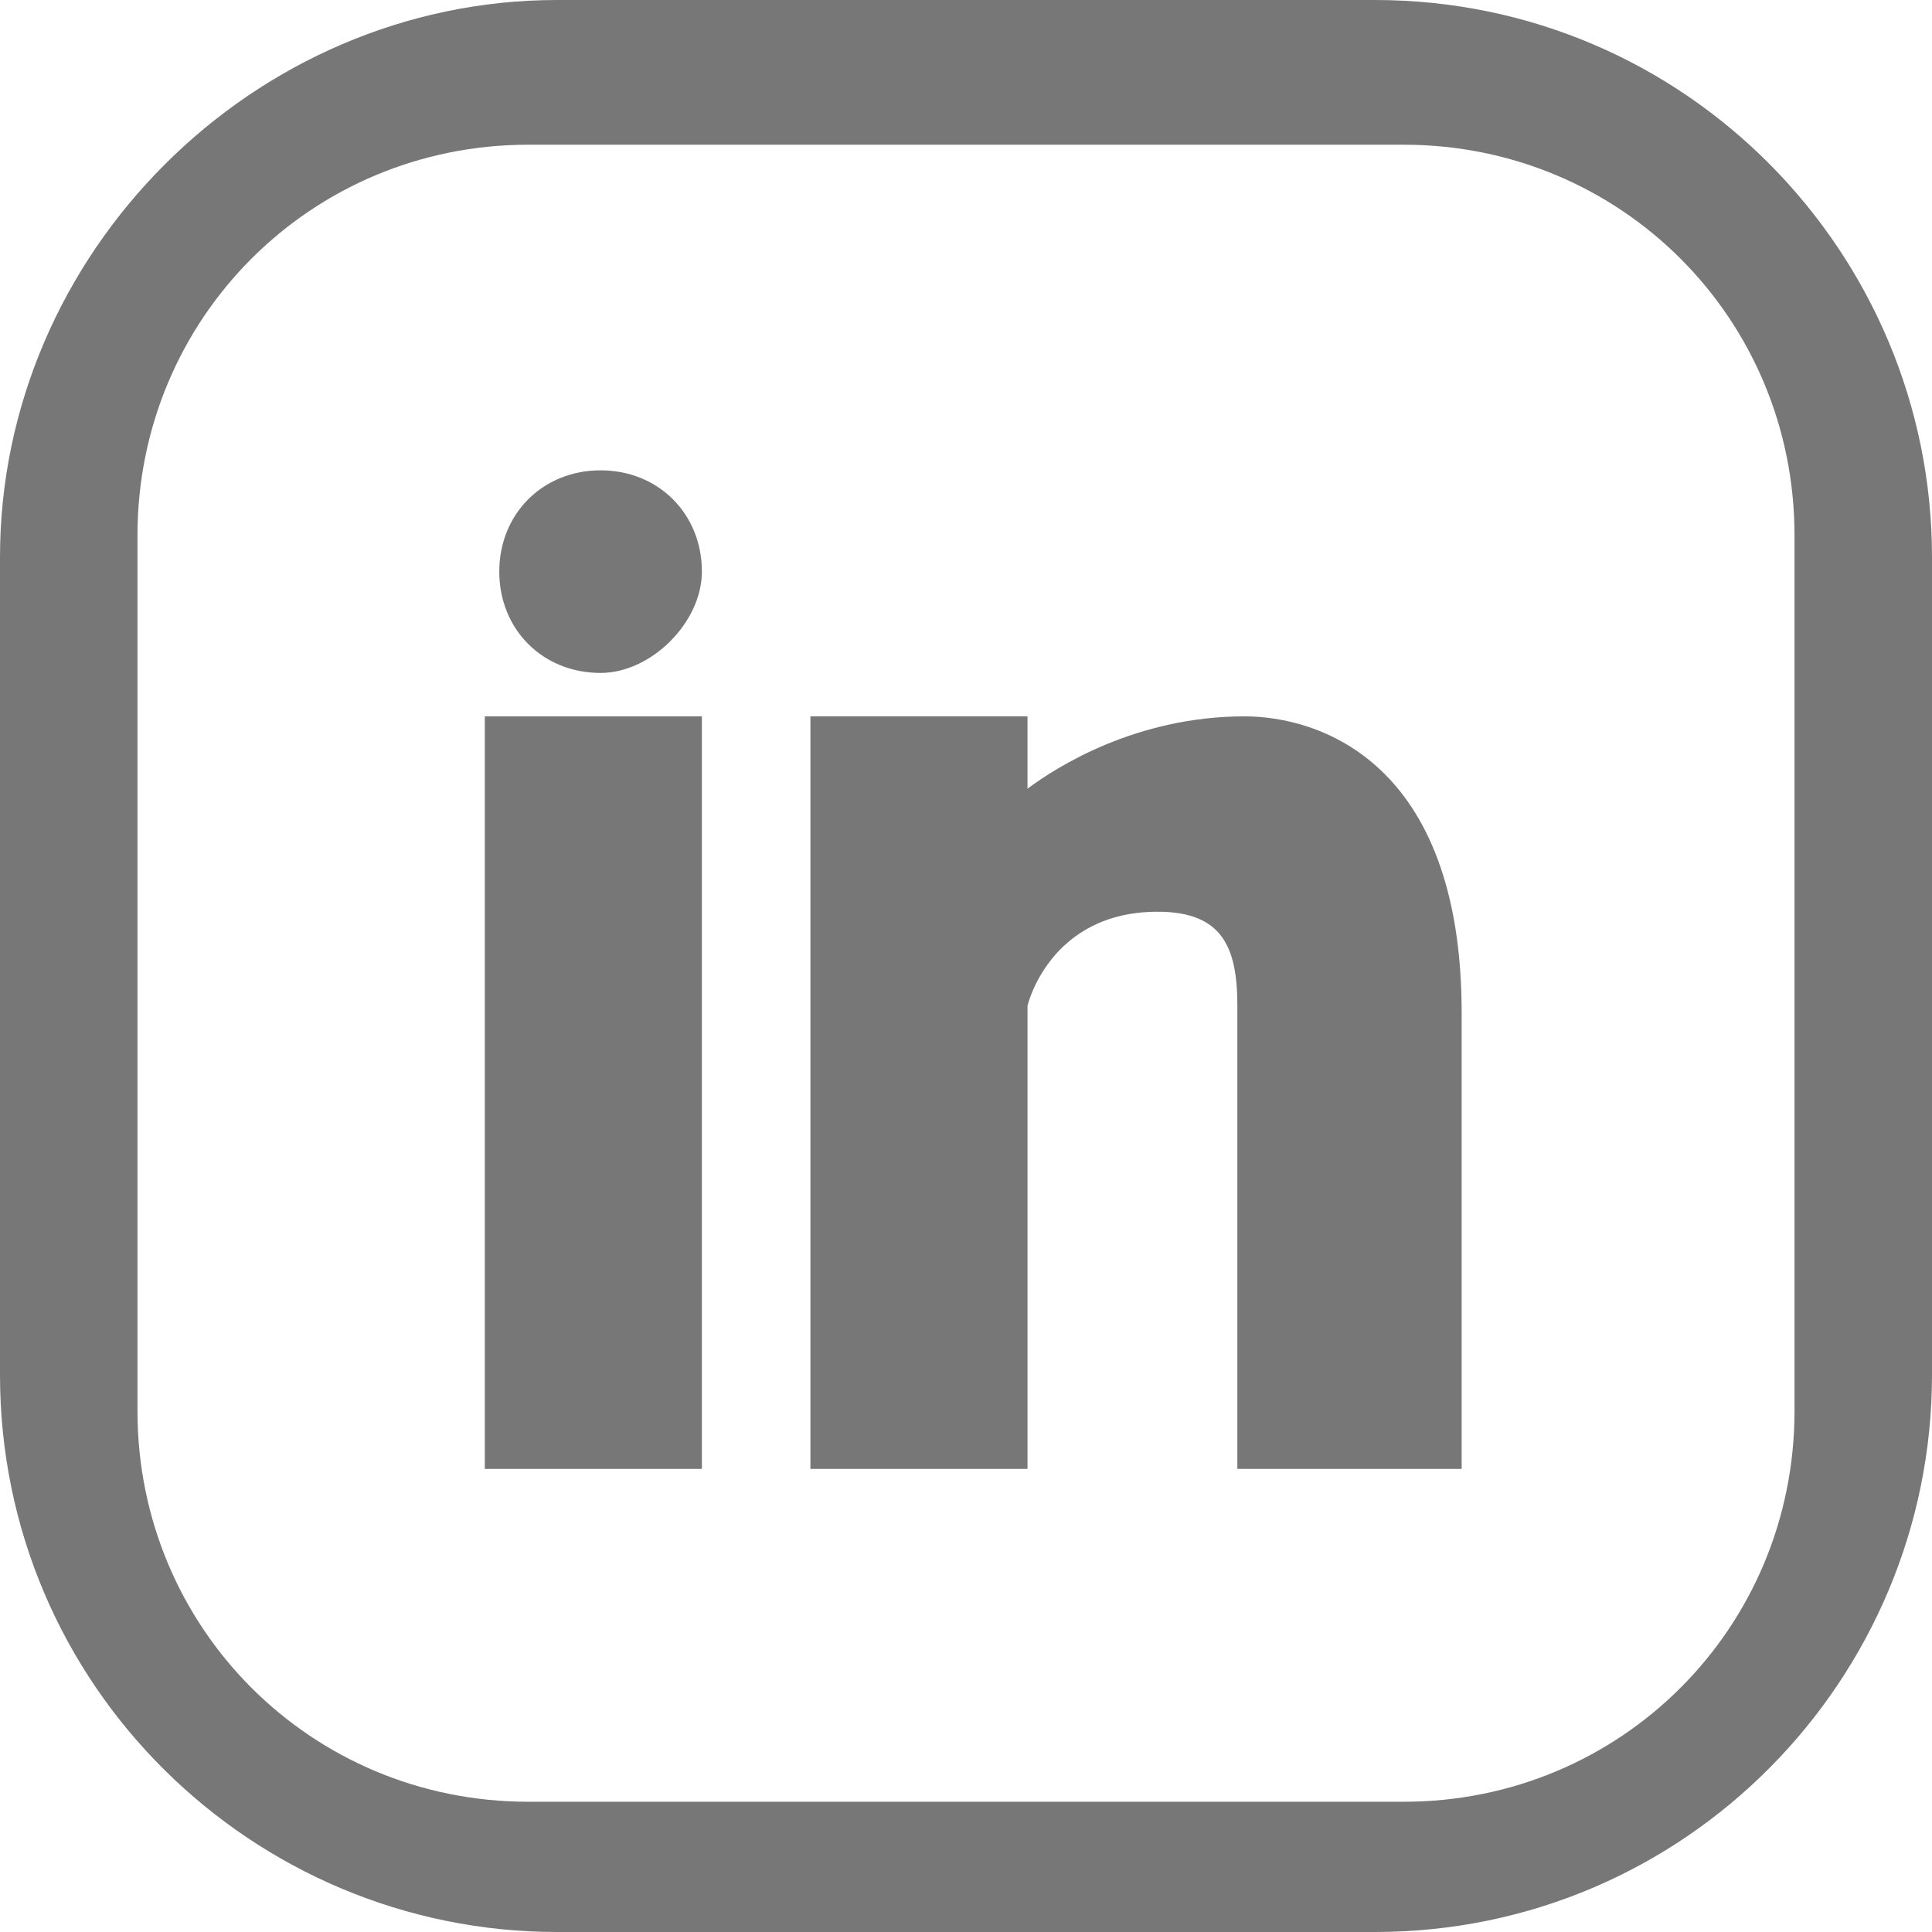
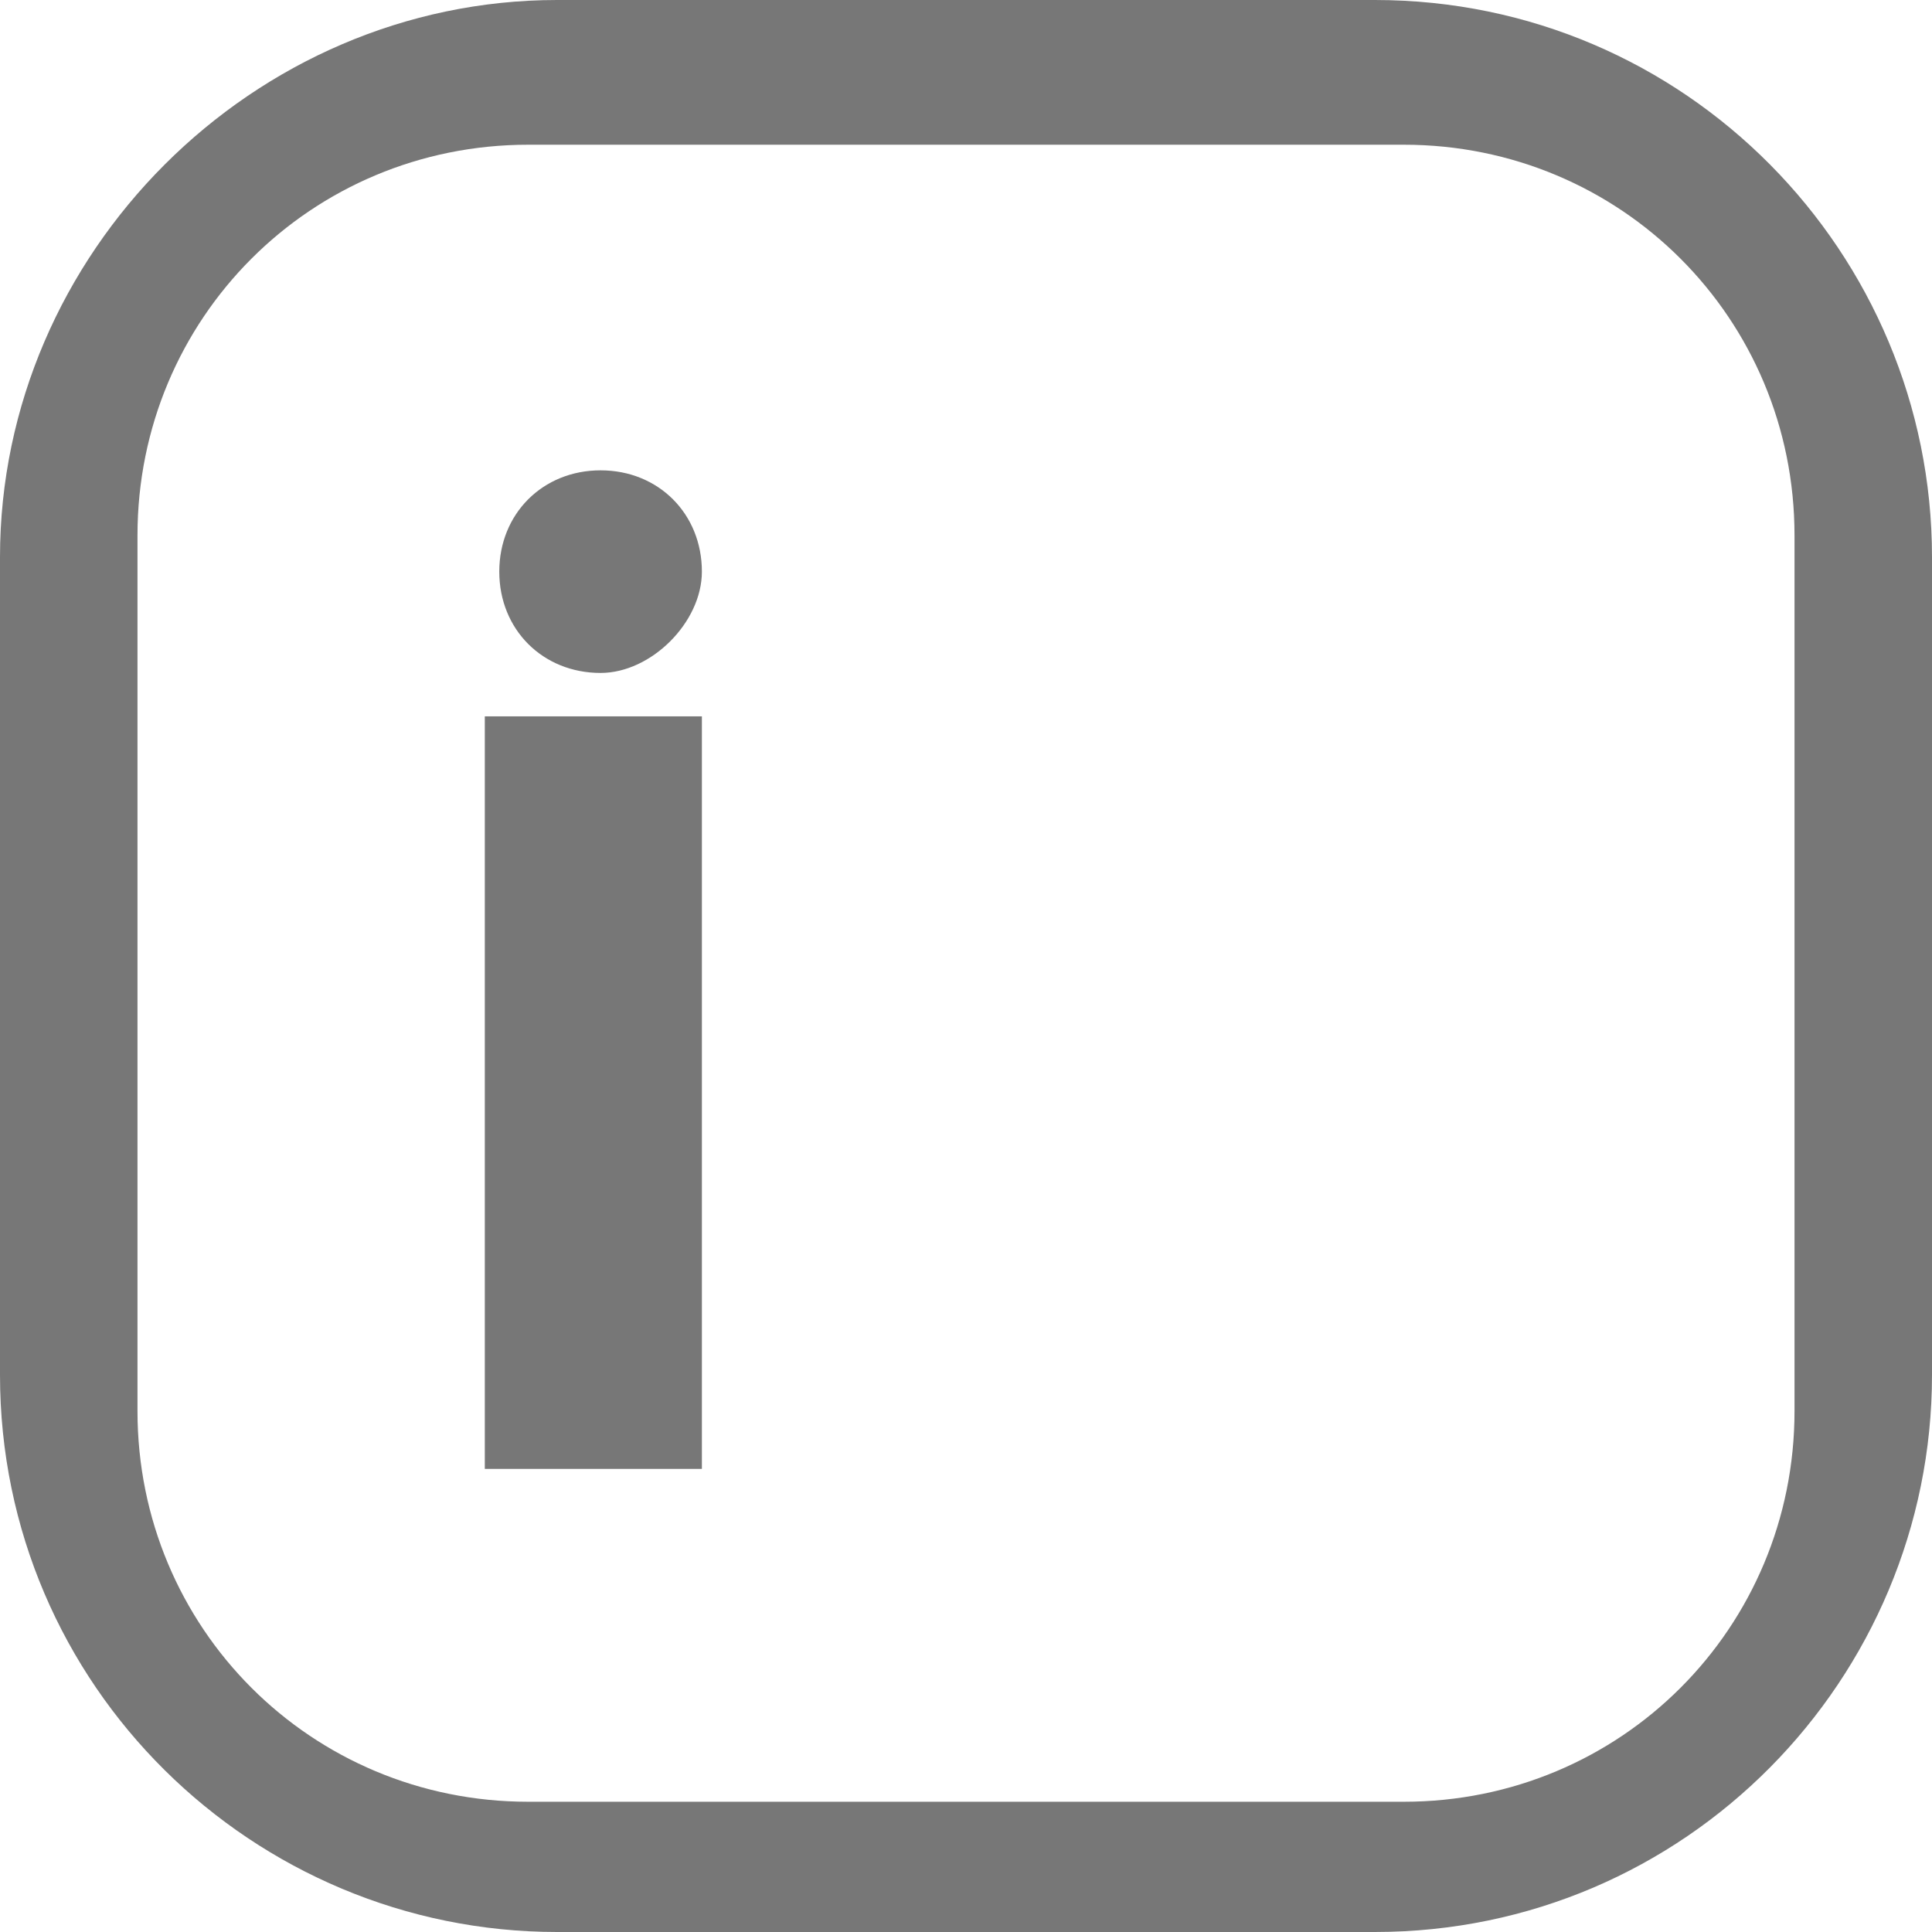
<svg xmlns="http://www.w3.org/2000/svg" version="1.1" id="Layer_1" x="0px" y="0px" viewBox="0 0 26.7 26.7" style="enable-background:new 0 0 26.7 26.7;" xml:space="preserve">
  <style type="text/css"> .st0{fill:#777777;} </style>
  <g>
    <g>
      <g id="XMLID_00000172405944884898385730000015291813056313982347_">
        <g id="XMLID_00000033352015111920160050000009013483540839963288_">
          <g id="XMLID_00000057863972353842902120000007723196459802232246_">
            <g id="XMLID_00000165935536314266896180000011686627515528407728_">
              <path id="XMLID_00000173139193821990900720000001619962161529712026_" class="st0" d="M19,0H7.7C3.5,0,0,3.5,0,7.7V19 c0,4.3,3.5,7.7,7.7,7.7H19c4.3,0,7.7-3.5,7.7-7.7V7.7C26.7,3.5,23.3,0,19,0z M24.8,19.5c0,3-2.4,5.4-5.4,5.4H7.3 c-3,0-5.4-2.4-5.4-5.4V7.4c0-3,2.4-5.4,5.4-5.4h12.1c3,0,5.4,2.4,5.4,5.4V19.5z" />
            </g>
          </g>
        </g>
      </g>
    </g>
    <g>
      <rect x="6.7" y="9.9" class="st0" width="3" height="10.4" />
      <path class="st0" d="M8.3,9.3c-0.8,0-1.4-0.6-1.4-1.4c0-0.8,0.6-1.4,1.4-1.4c0.8,0,1.4,0.6,1.4,1.4C9.7,8.6,9,9.3,8.3,9.3L8.3,9.3 z" />
-       <path class="st0" d="M20.1,20.3h-3v-6.4c0-0.8-0.2-1.3-1.1-1.3c-1.5,0-1.8,1.3-1.8,1.3v6.4h-3V9.9h3v1c0.4-0.3,1.5-1,3-1 c1,0,3,0.6,3,4.1V20.3z" />
    </g>
  </g>
</svg>